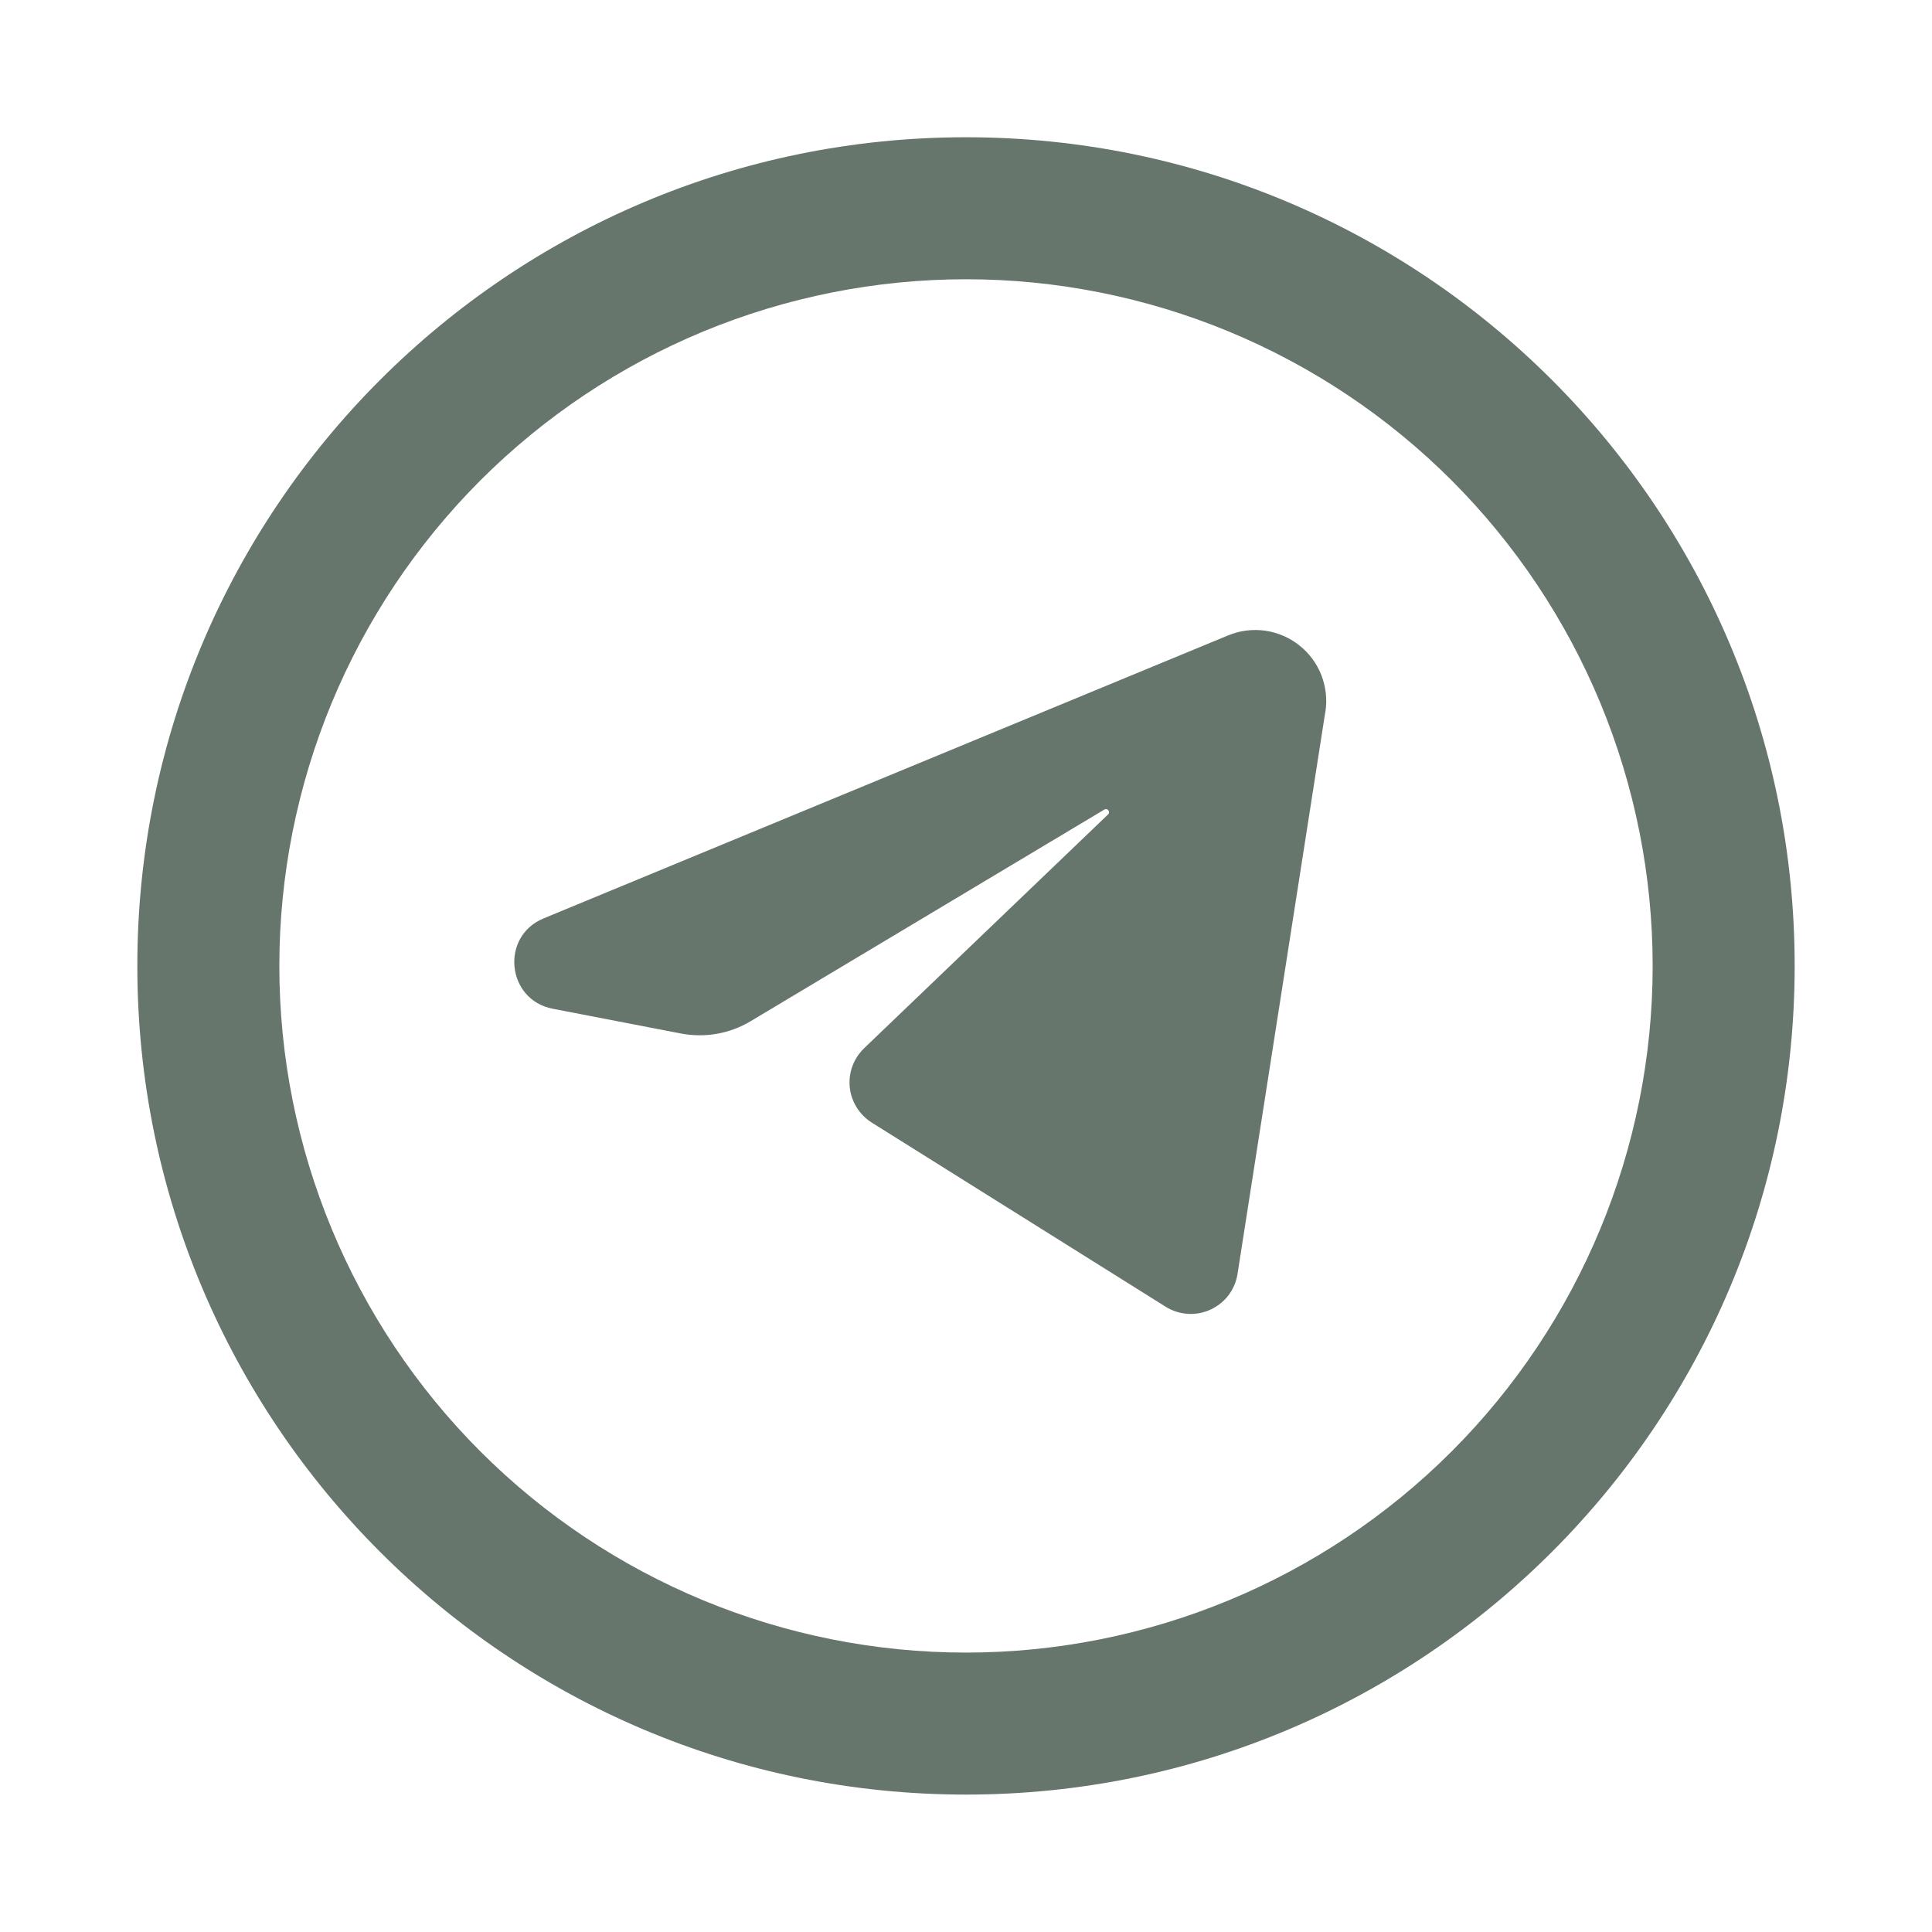
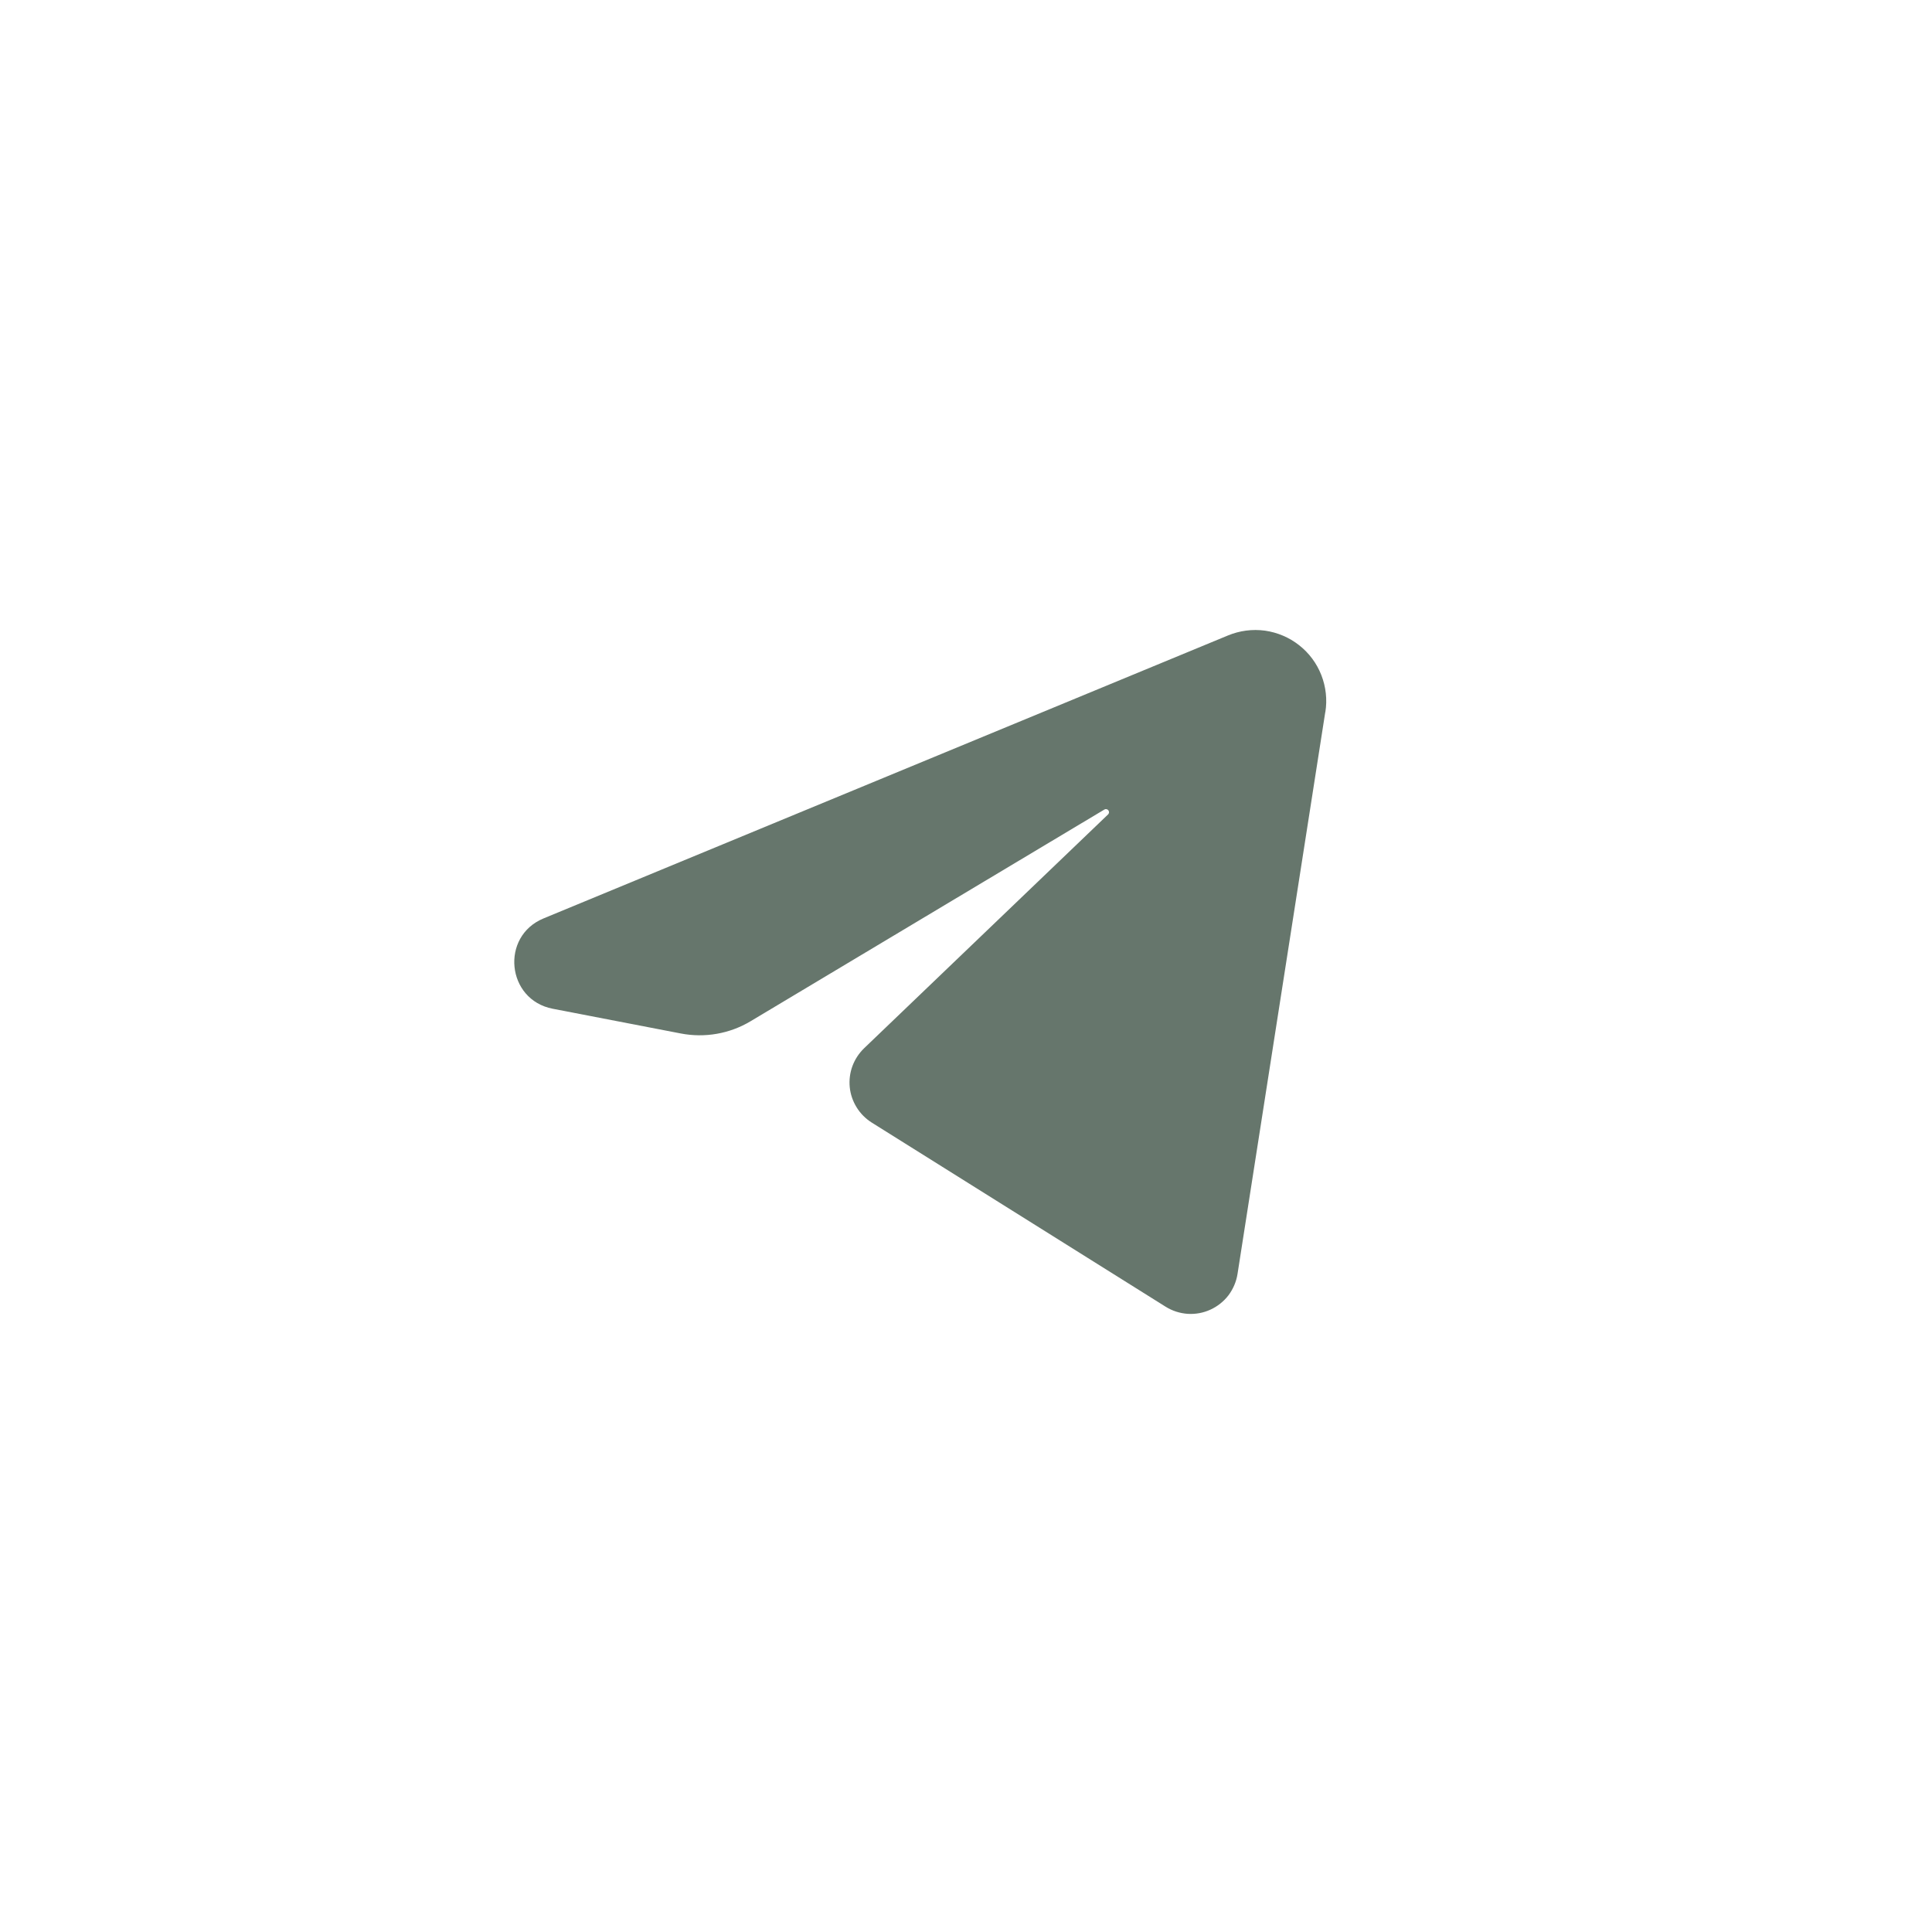
<svg xmlns="http://www.w3.org/2000/svg" width="24" height="24" viewBox="0 0 24 24" fill="none">
  <path d="M16.463 8.846L15.373 15.825C15.358 15.921 15.319 16.012 15.261 16.09C15.202 16.167 15.124 16.229 15.036 16.269C14.947 16.31 14.85 16.327 14.753 16.321C14.656 16.314 14.562 16.284 14.479 16.232L10.829 13.945C10.753 13.897 10.689 13.833 10.642 13.757C10.595 13.681 10.565 13.596 10.556 13.507C10.547 13.418 10.558 13.328 10.589 13.244C10.62 13.16 10.67 13.084 10.734 13.022L13.764 10.118C13.798 10.086 13.758 10.033 13.718 10.057L9.326 12.685C9.065 12.842 8.755 12.896 8.456 12.838L6.866 12.531C6.292 12.42 6.213 11.632 6.752 11.409L15.254 7.894C15.399 7.834 15.557 7.813 15.713 7.834C15.868 7.856 16.015 7.918 16.138 8.015C16.262 8.112 16.357 8.24 16.414 8.386C16.471 8.532 16.489 8.691 16.464 8.846" fill="#66766C" />
-   <path fill-rule="evenodd" clip-rule="evenodd" d="M12 1.705C6.315 1.705 1.706 6.314 1.706 11.999C1.706 17.684 6.315 22.293 12 22.293C17.685 22.293 22.294 17.684 22.294 11.999C22.294 6.314 17.685 1.705 12 1.705ZM3.47 11.999C3.47 10.879 3.691 9.77 4.119 8.735C4.548 7.7 5.176 6.76 5.968 5.967C6.761 5.175 7.701 4.547 8.736 4.118C9.771 3.69 10.88 3.469 12 3.469C13.12 3.469 14.229 3.69 15.264 4.118C16.299 4.547 17.24 5.175 18.032 5.967C18.824 6.76 19.452 7.7 19.881 8.735C20.309 9.77 20.53 10.879 20.53 11.999C20.53 14.261 19.631 16.431 18.032 18.031C16.432 19.63 14.262 20.529 12 20.529C9.738 20.529 7.568 19.63 5.968 18.031C4.369 16.431 3.47 14.261 3.47 11.999Z" fill="#66766C" />
</svg>